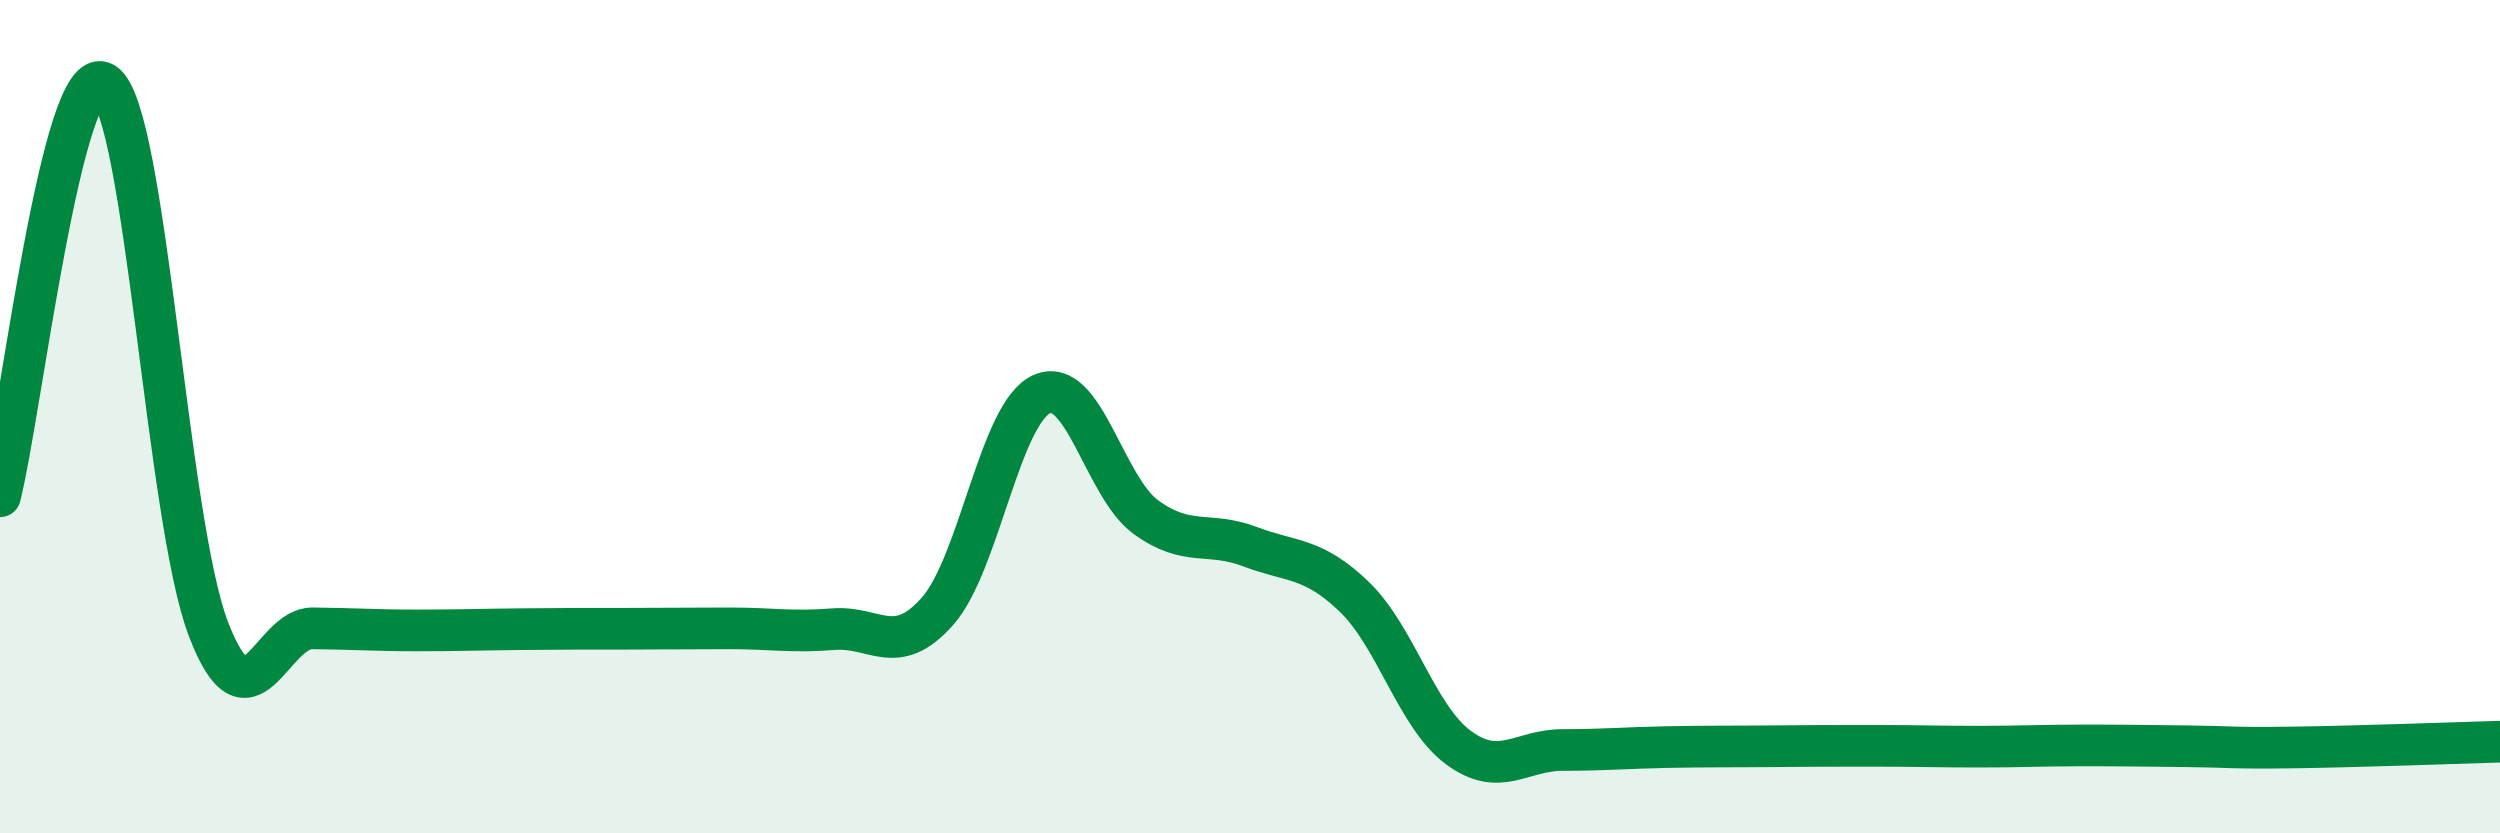
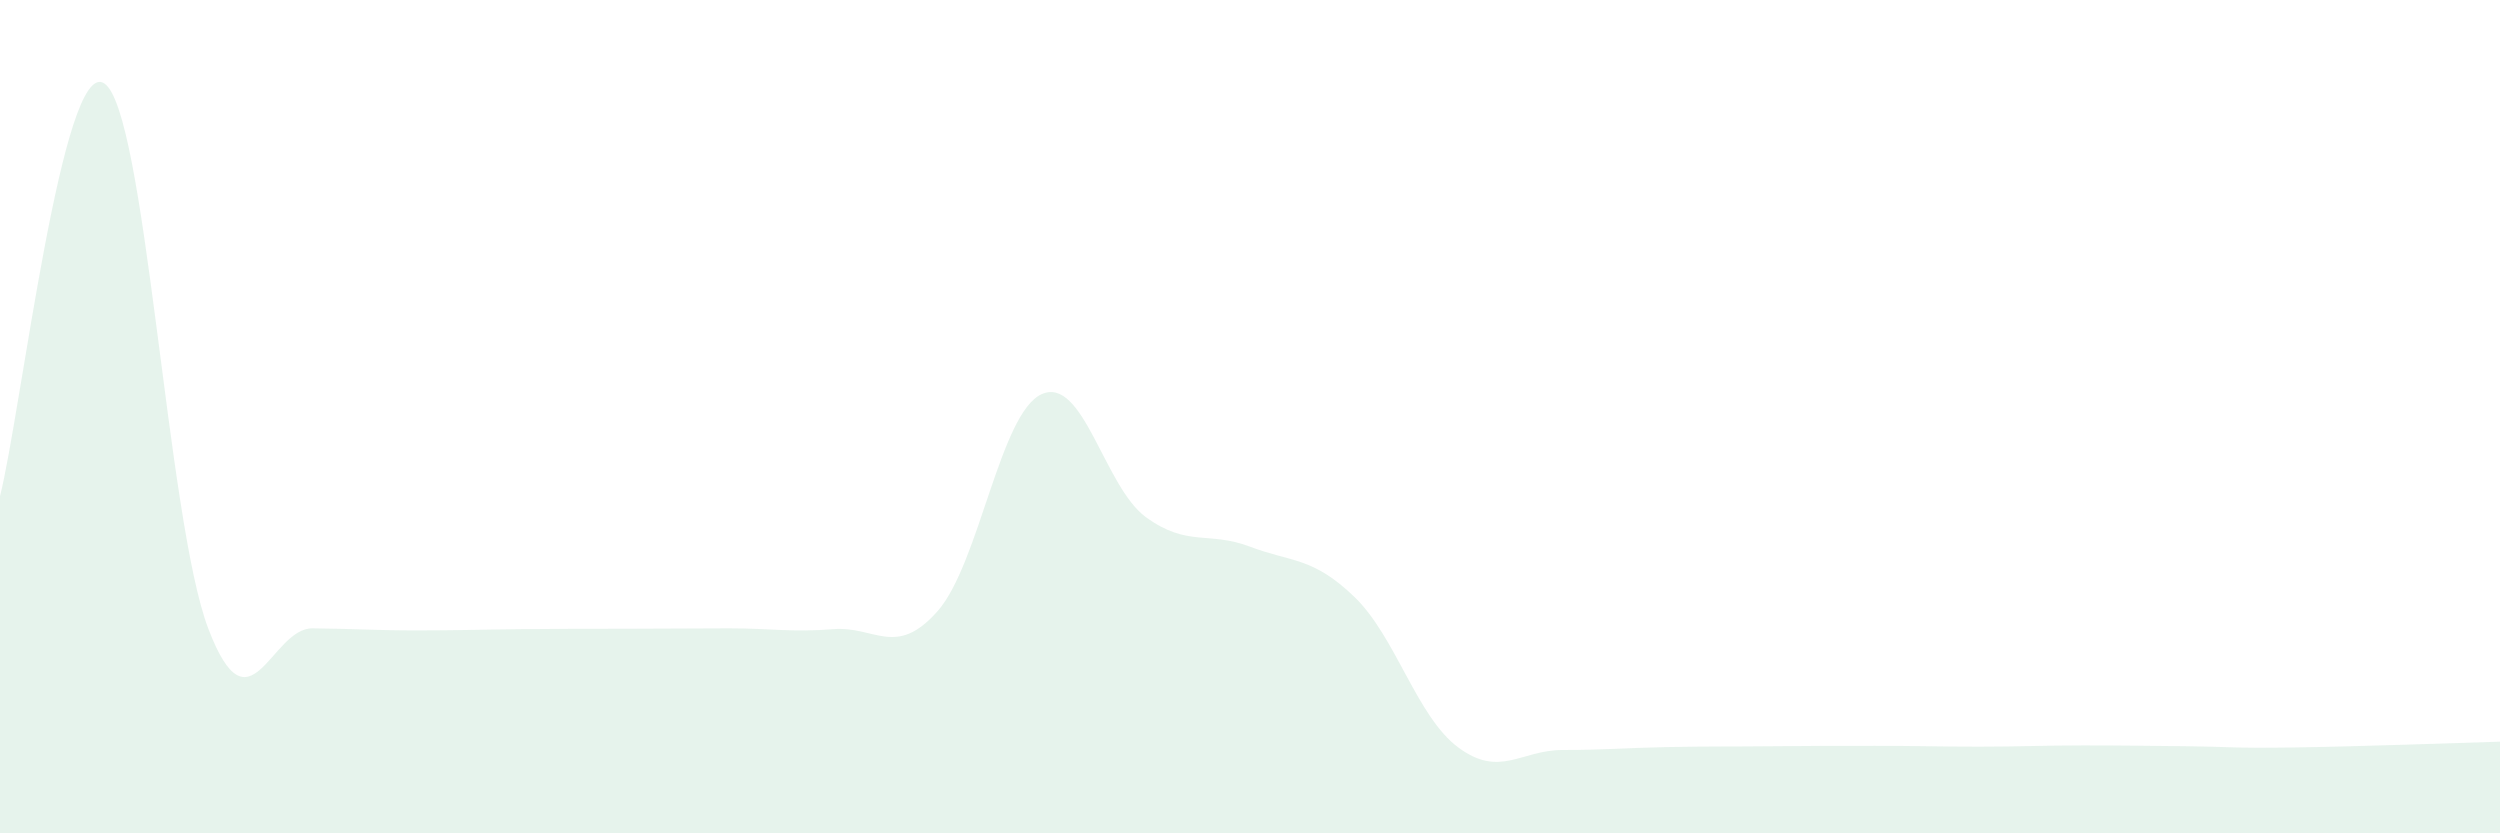
<svg xmlns="http://www.w3.org/2000/svg" width="60" height="20" viewBox="0 0 60 20">
  <path d="M 0,11.91 C 0.5,9.93 1.5,1.36 2.5,2 C 3.5,2.64 4,12.47 5,15.09 C 6,17.71 6.5,15.07 7.5,15.08 C 8.5,15.09 9,15.13 10,15.13 C 11,15.13 11.5,15.11 12.5,15.1 C 13.5,15.09 14,15.09 15,15.09 C 16,15.09 16.5,15.08 17.5,15.08 C 18.5,15.08 19,15.18 20,15.1 C 21,15.02 21.5,15.8 22.5,14.67 C 23.5,13.54 24,9.91 25,9.46 C 26,9.01 26.5,11.68 27.5,12.41 C 28.5,13.14 29,12.74 30,13.12 C 31,13.5 31.5,13.36 32.5,14.32 C 33.5,15.28 34,17.2 35,17.94 C 36,18.68 36.5,18 37.5,18 C 38.5,18 39,17.95 40,17.93 C 41,17.91 41.5,17.92 42.5,17.91 C 43.5,17.9 44,17.9 45,17.9 C 46,17.9 46.5,17.92 47.5,17.92 C 48.5,17.92 49,17.89 50,17.89 C 51,17.89 51.5,17.9 52.5,17.91 C 53.5,17.92 53.5,17.96 55,17.94 C 56.5,17.92 59,17.83 60,17.8L60 20L0 20Z" fill="#008740" opacity="0.1" stroke-linecap="round" stroke-linejoin="round" />
-   <path d="M 0,11.91 C 0.5,9.93 1.5,1.36 2.5,2 C 3.5,2.64 4,12.47 5,15.09 C 6,17.71 6.5,15.07 7.5,15.08 C 8.5,15.09 9,15.13 10,15.13 C 11,15.13 11.5,15.11 12.5,15.1 C 13.5,15.09 14,15.09 15,15.09 C 16,15.09 16.5,15.08 17.5,15.08 C 18.5,15.08 19,15.18 20,15.1 C 21,15.02 21.5,15.8 22.5,14.67 C 23.5,13.54 24,9.91 25,9.46 C 26,9.01 26.5,11.68 27.5,12.41 C 28.5,13.14 29,12.74 30,13.12 C 31,13.5 31.5,13.36 32.5,14.32 C 33.5,15.28 34,17.2 35,17.94 C 36,18.68 36.5,18 37.5,18 C 38.5,18 39,17.95 40,17.93 C 41,17.91 41.5,17.92 42.5,17.91 C 43.5,17.9 44,17.9 45,17.9 C 46,17.9 46.5,17.92 47.5,17.92 C 48.5,17.92 49,17.89 50,17.89 C 51,17.89 51.5,17.9 52.5,17.91 C 53.5,17.92 53.5,17.96 55,17.94 C 56.5,17.92 59,17.83 60,17.8" stroke="#008740" stroke-width="1" fill="none" stroke-linecap="round" stroke-linejoin="round" />
</svg>